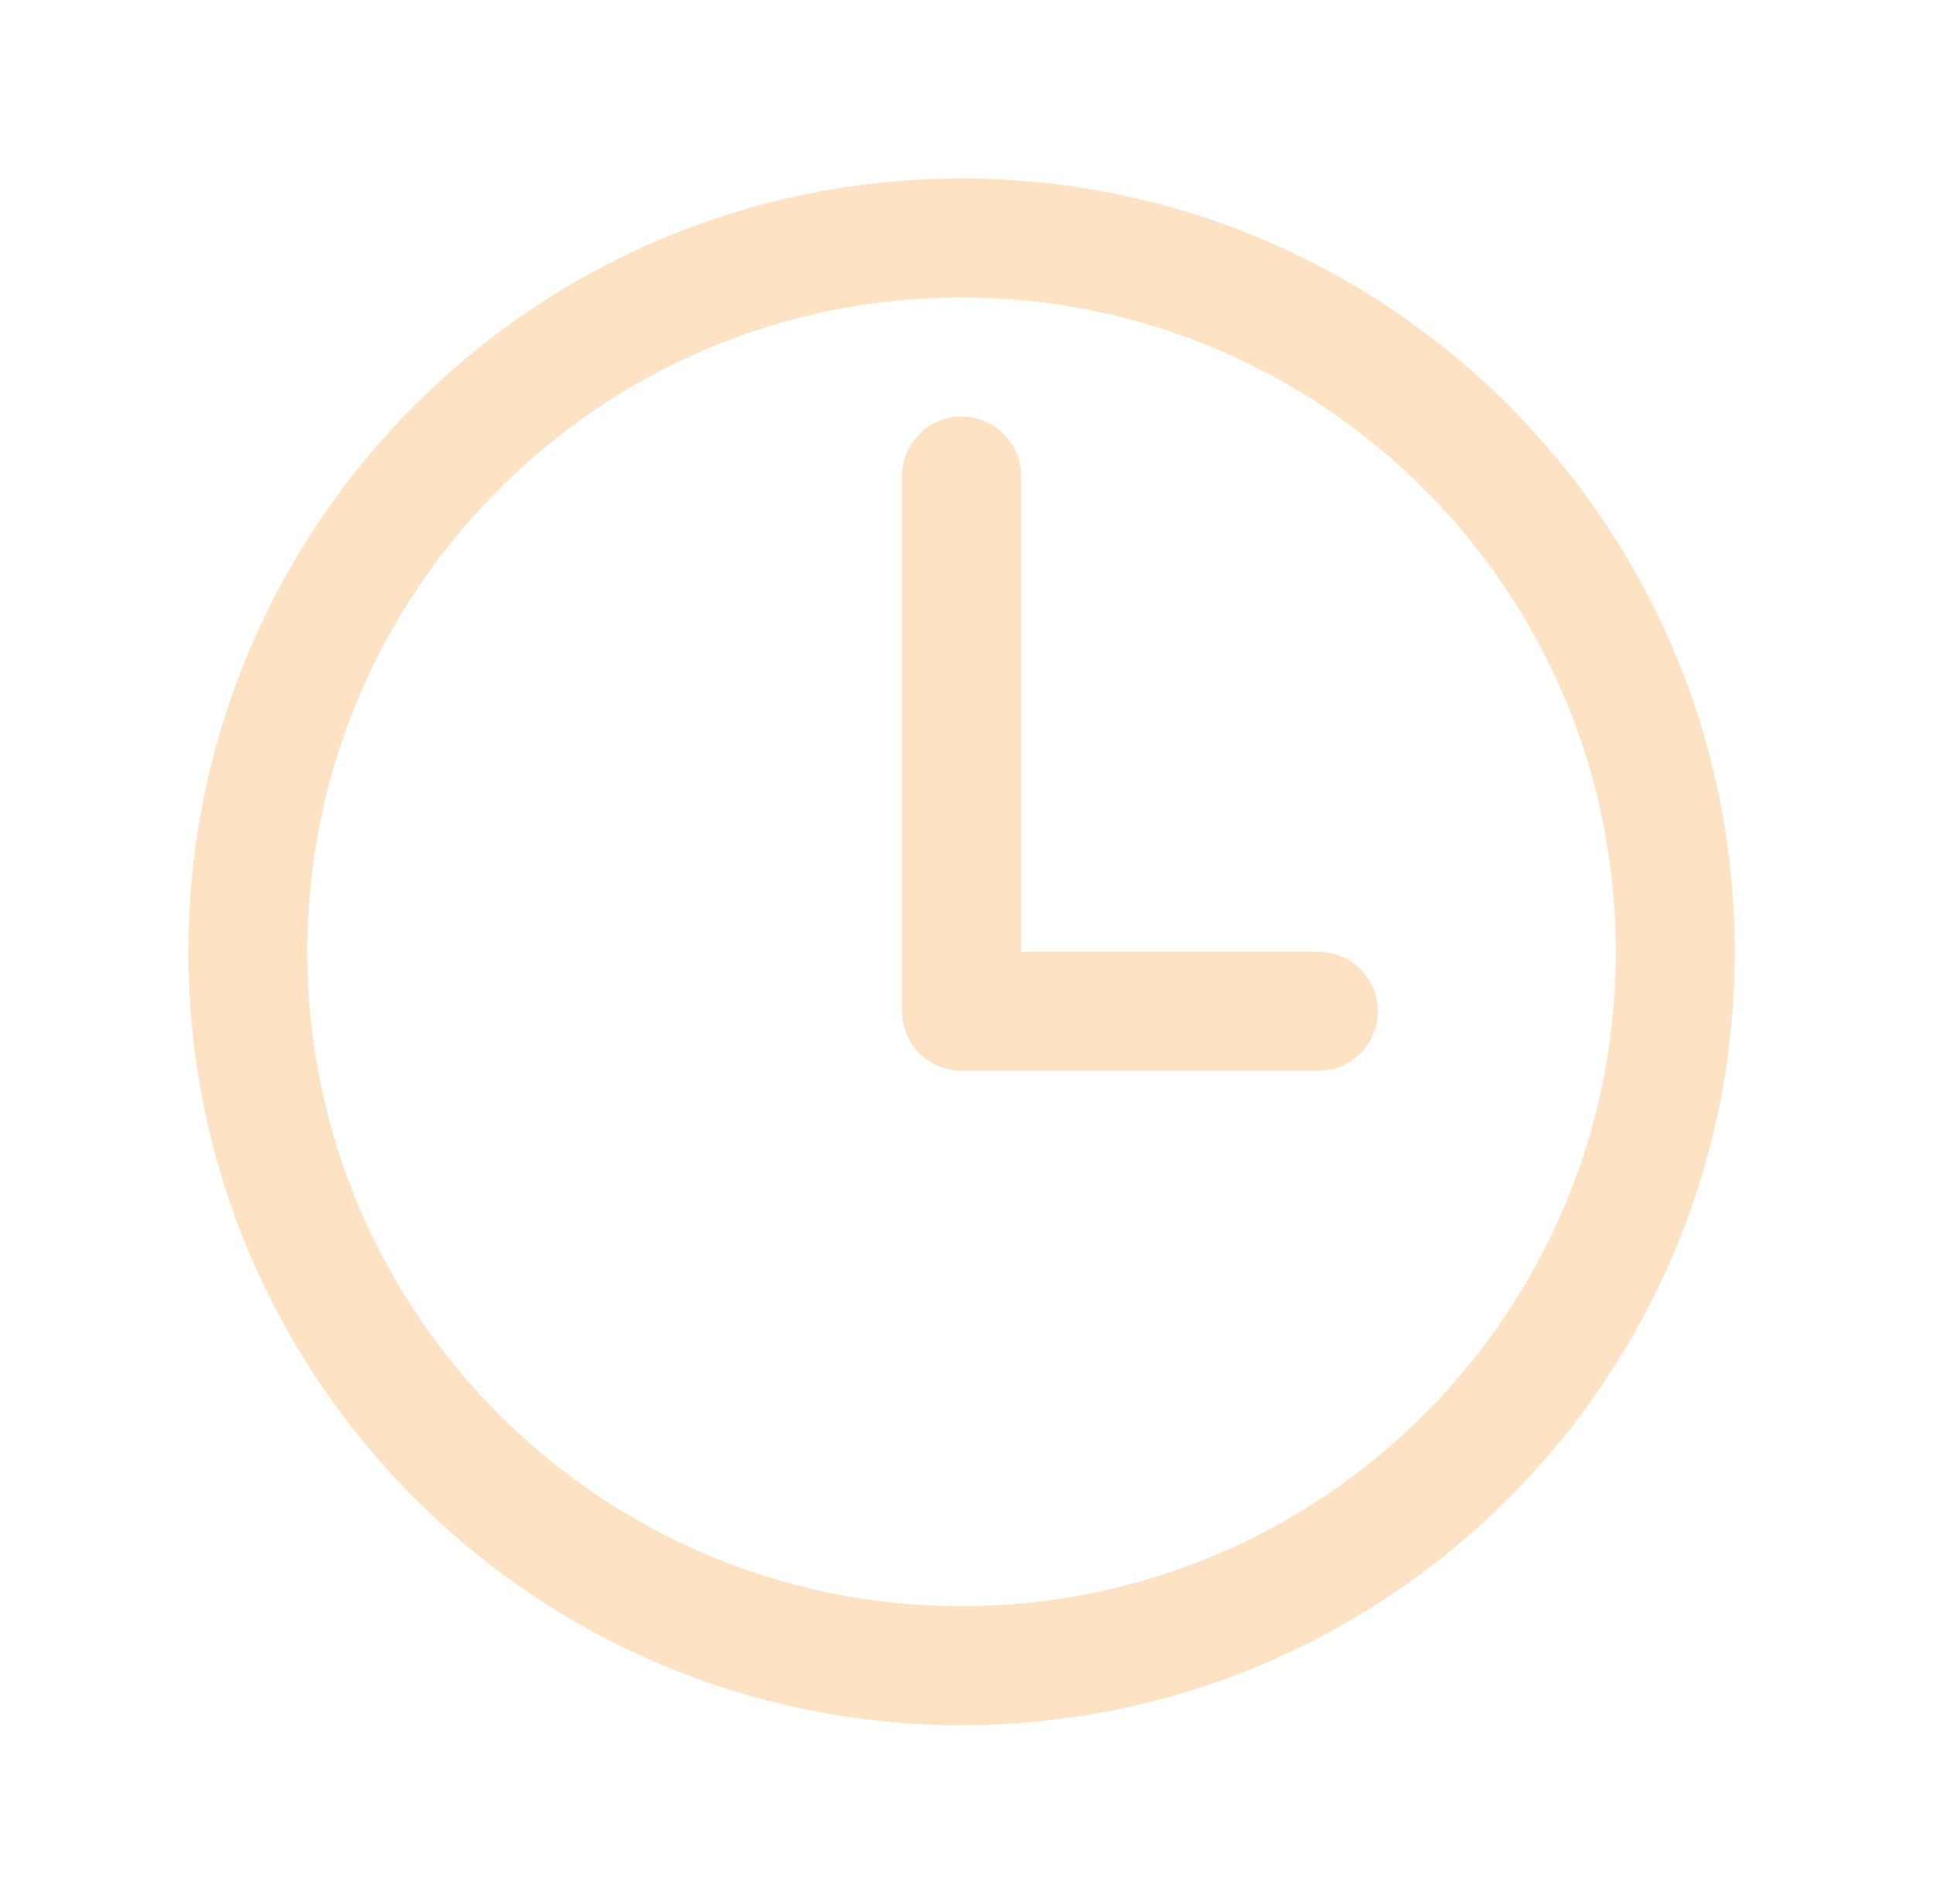
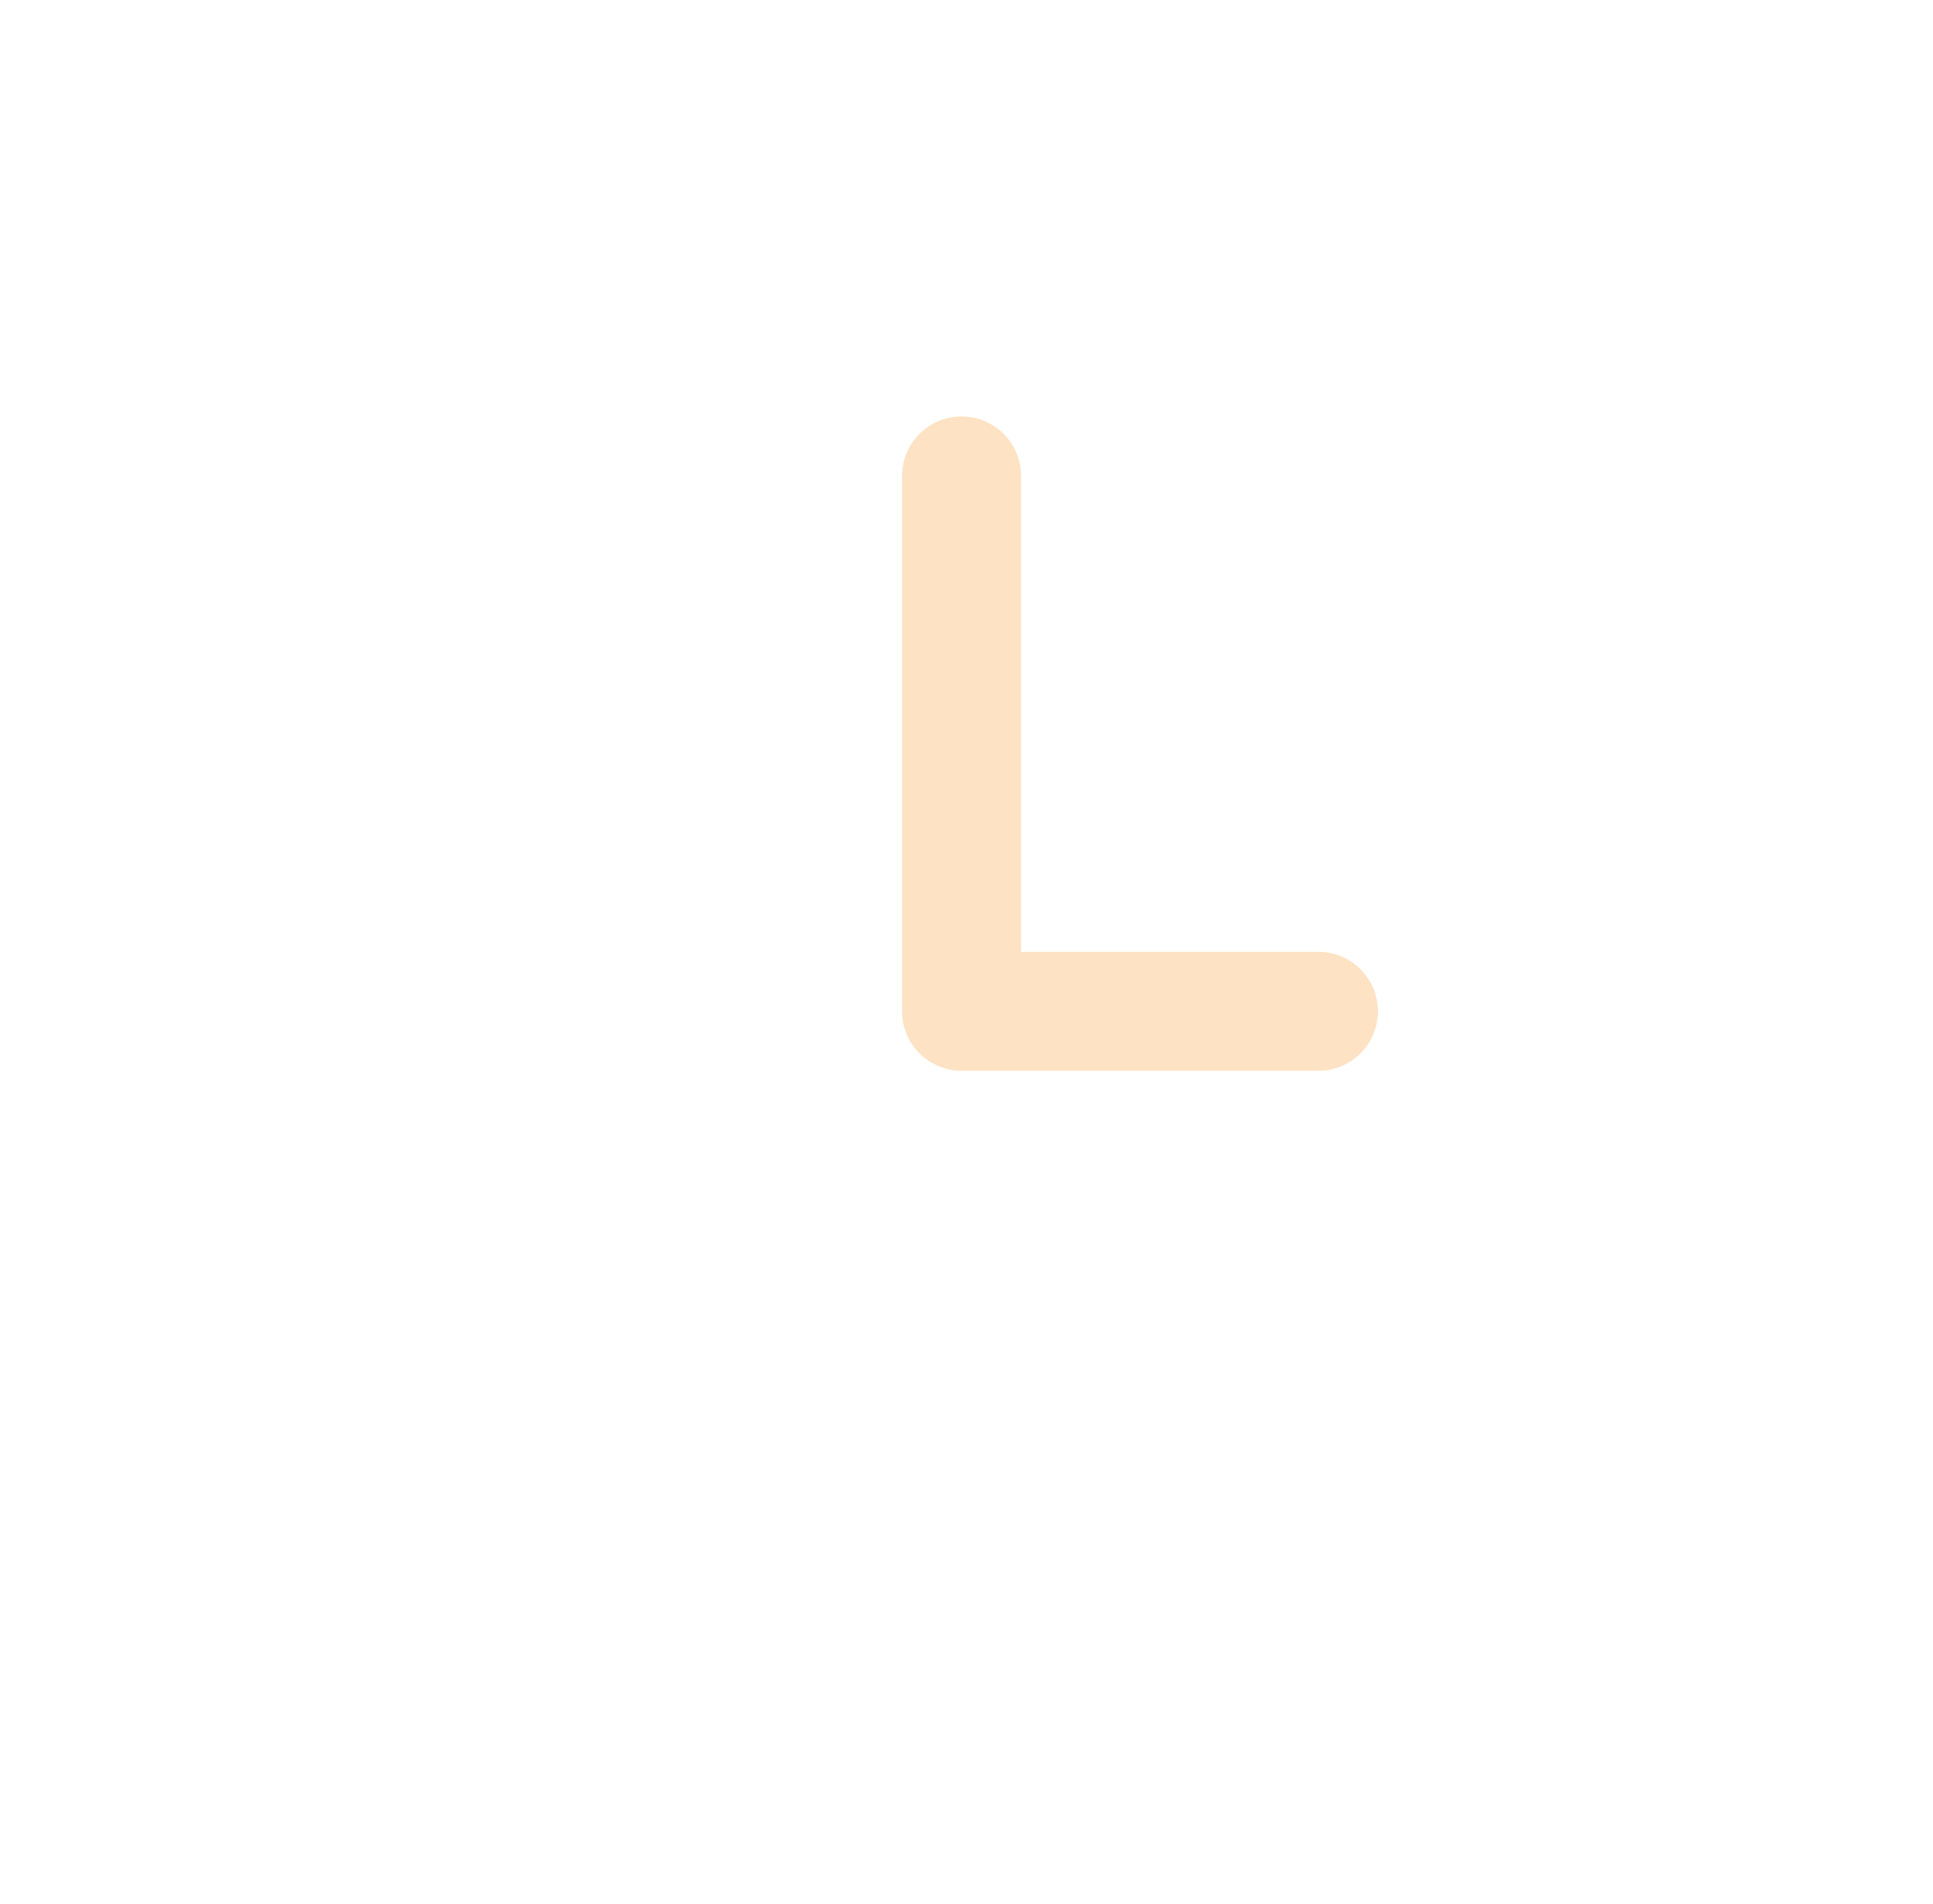
<svg xmlns="http://www.w3.org/2000/svg" width="65" height="64" viewBox="0 0 65 64" fill="none">
-   <path d="M32.334 8C19.084 8 8.334 18.75 8.334 32C8.334 45.25 19.084 56 32.334 56C45.584 56 56.334 45.25 56.334 32C56.334 18.75 45.584 8 32.334 8Z" stroke="#FDE2C3" stroke-width="4" stroke-miterlimit="10" />
  <path d="M32.334 16V34H44.334" stroke="#FDE2C3" stroke-width="4" stroke-linecap="round" stroke-linejoin="round" />
</svg>